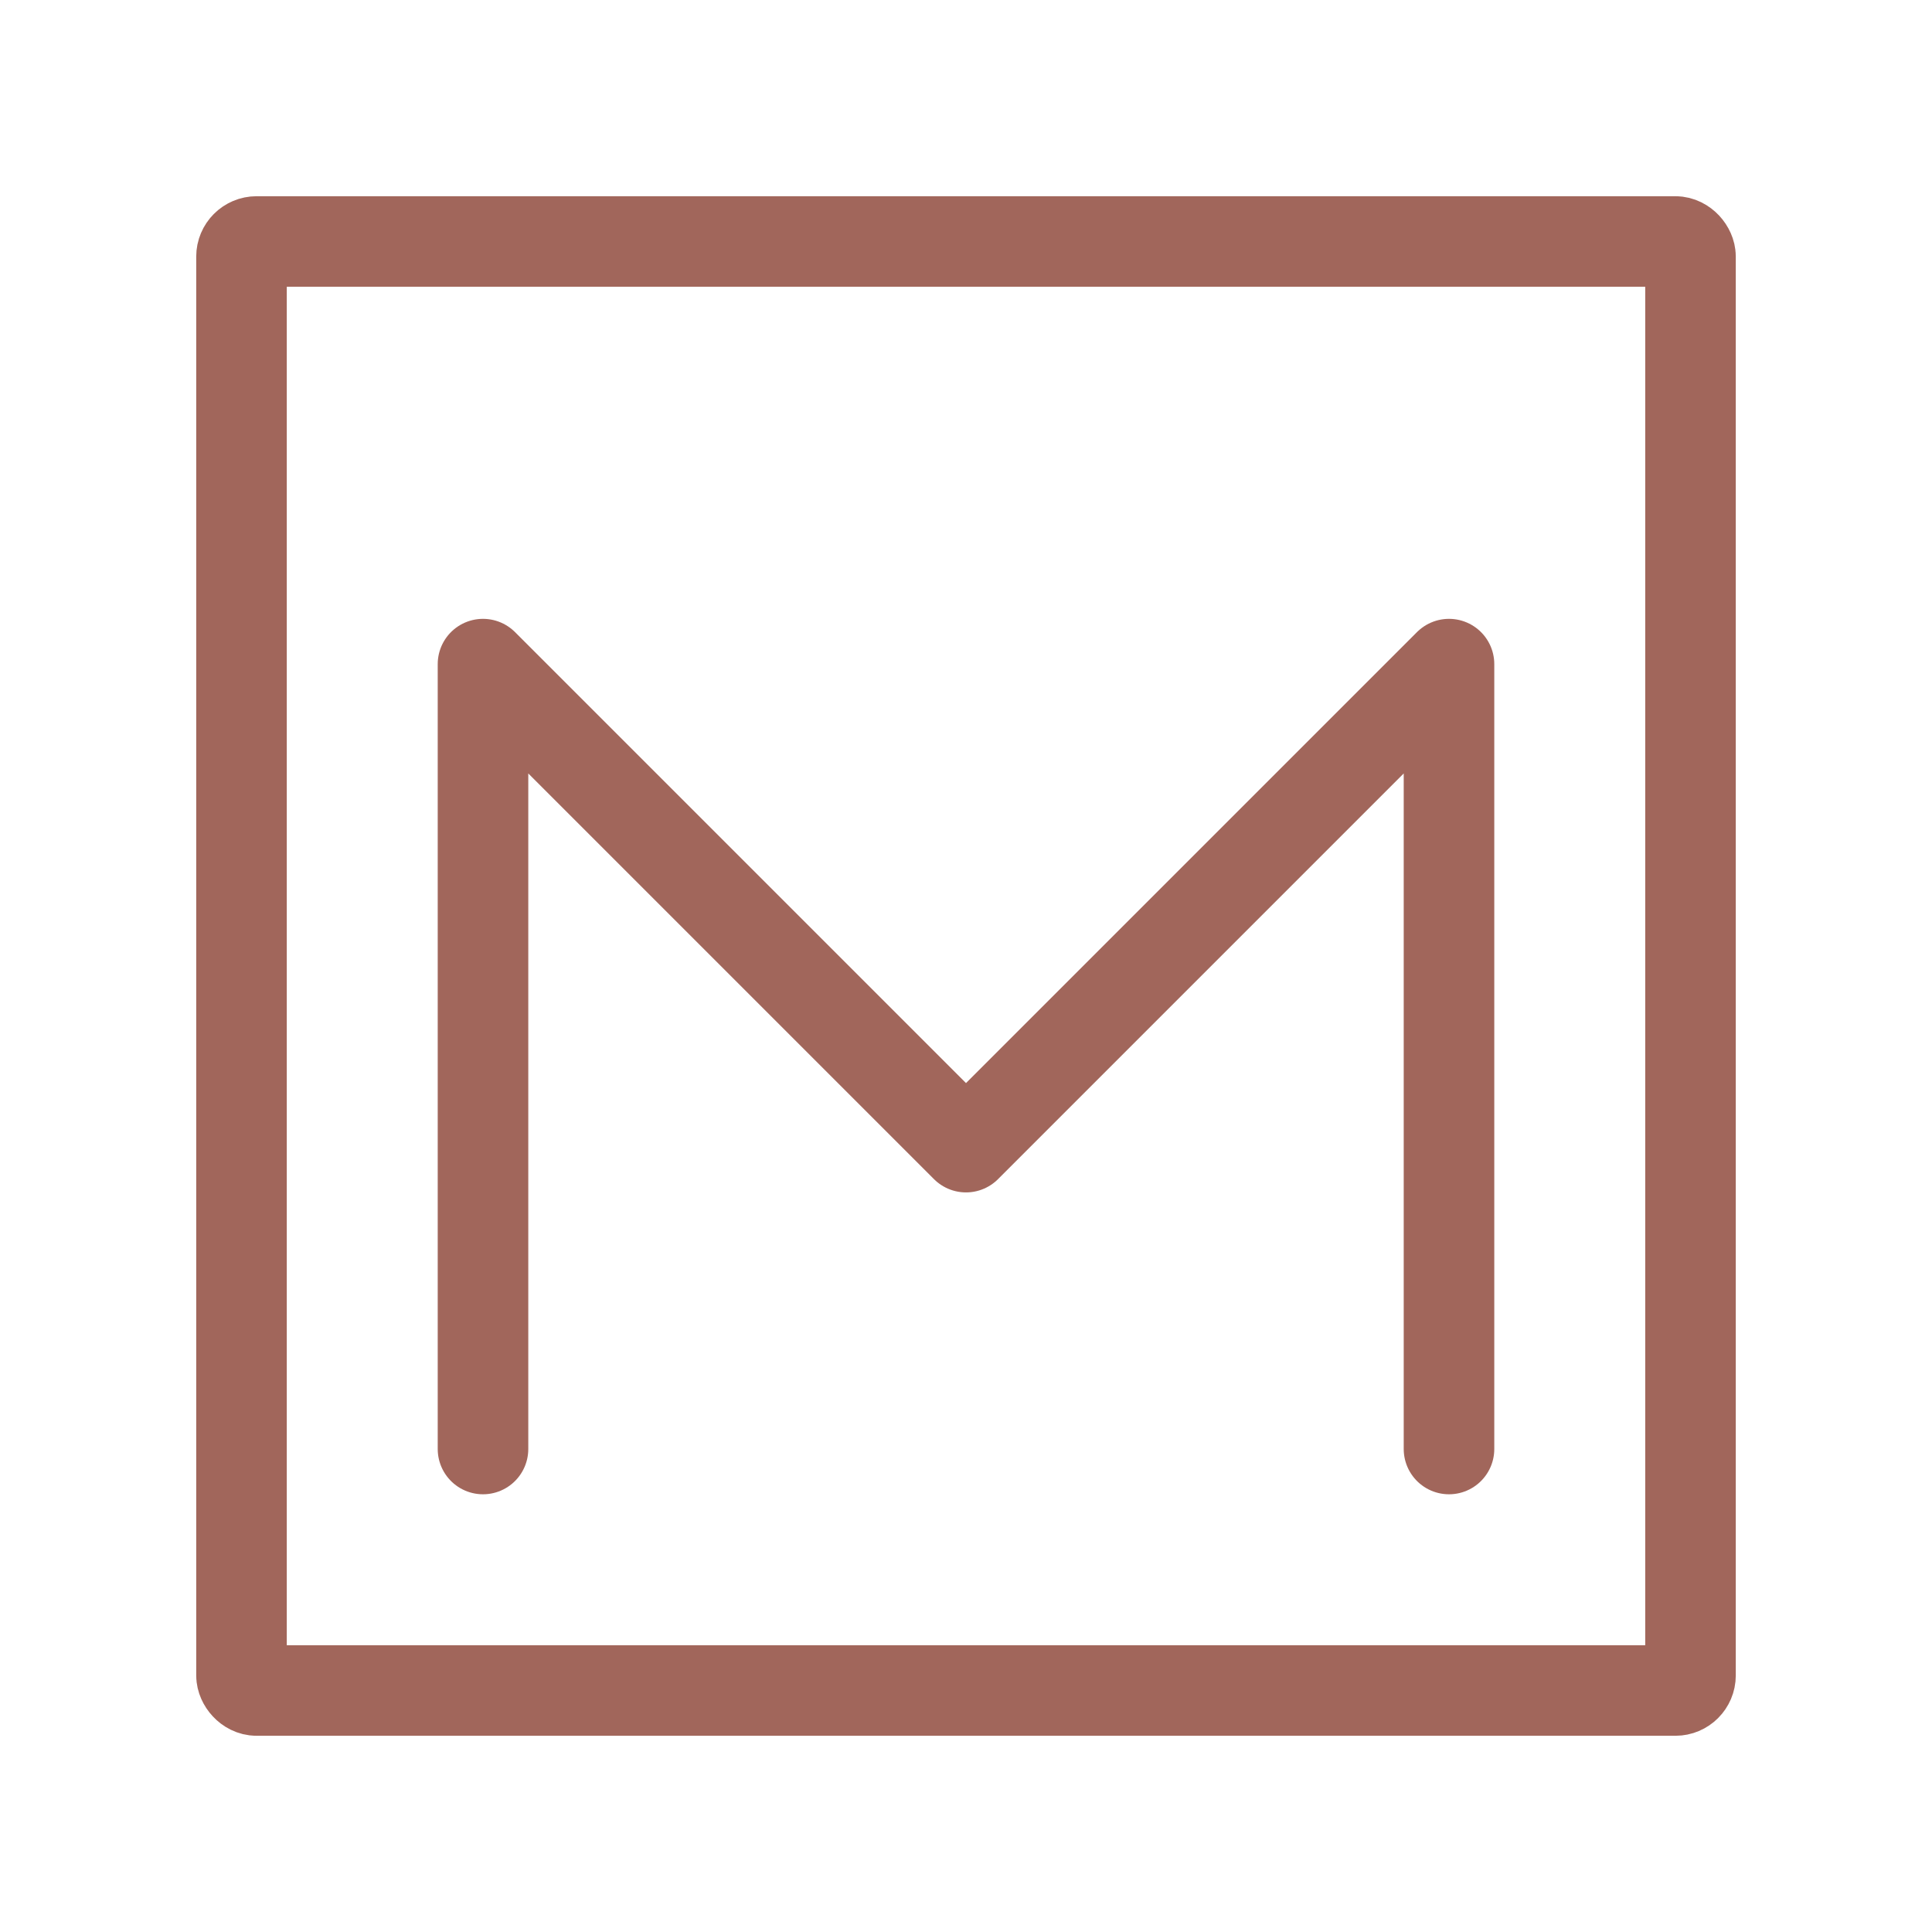
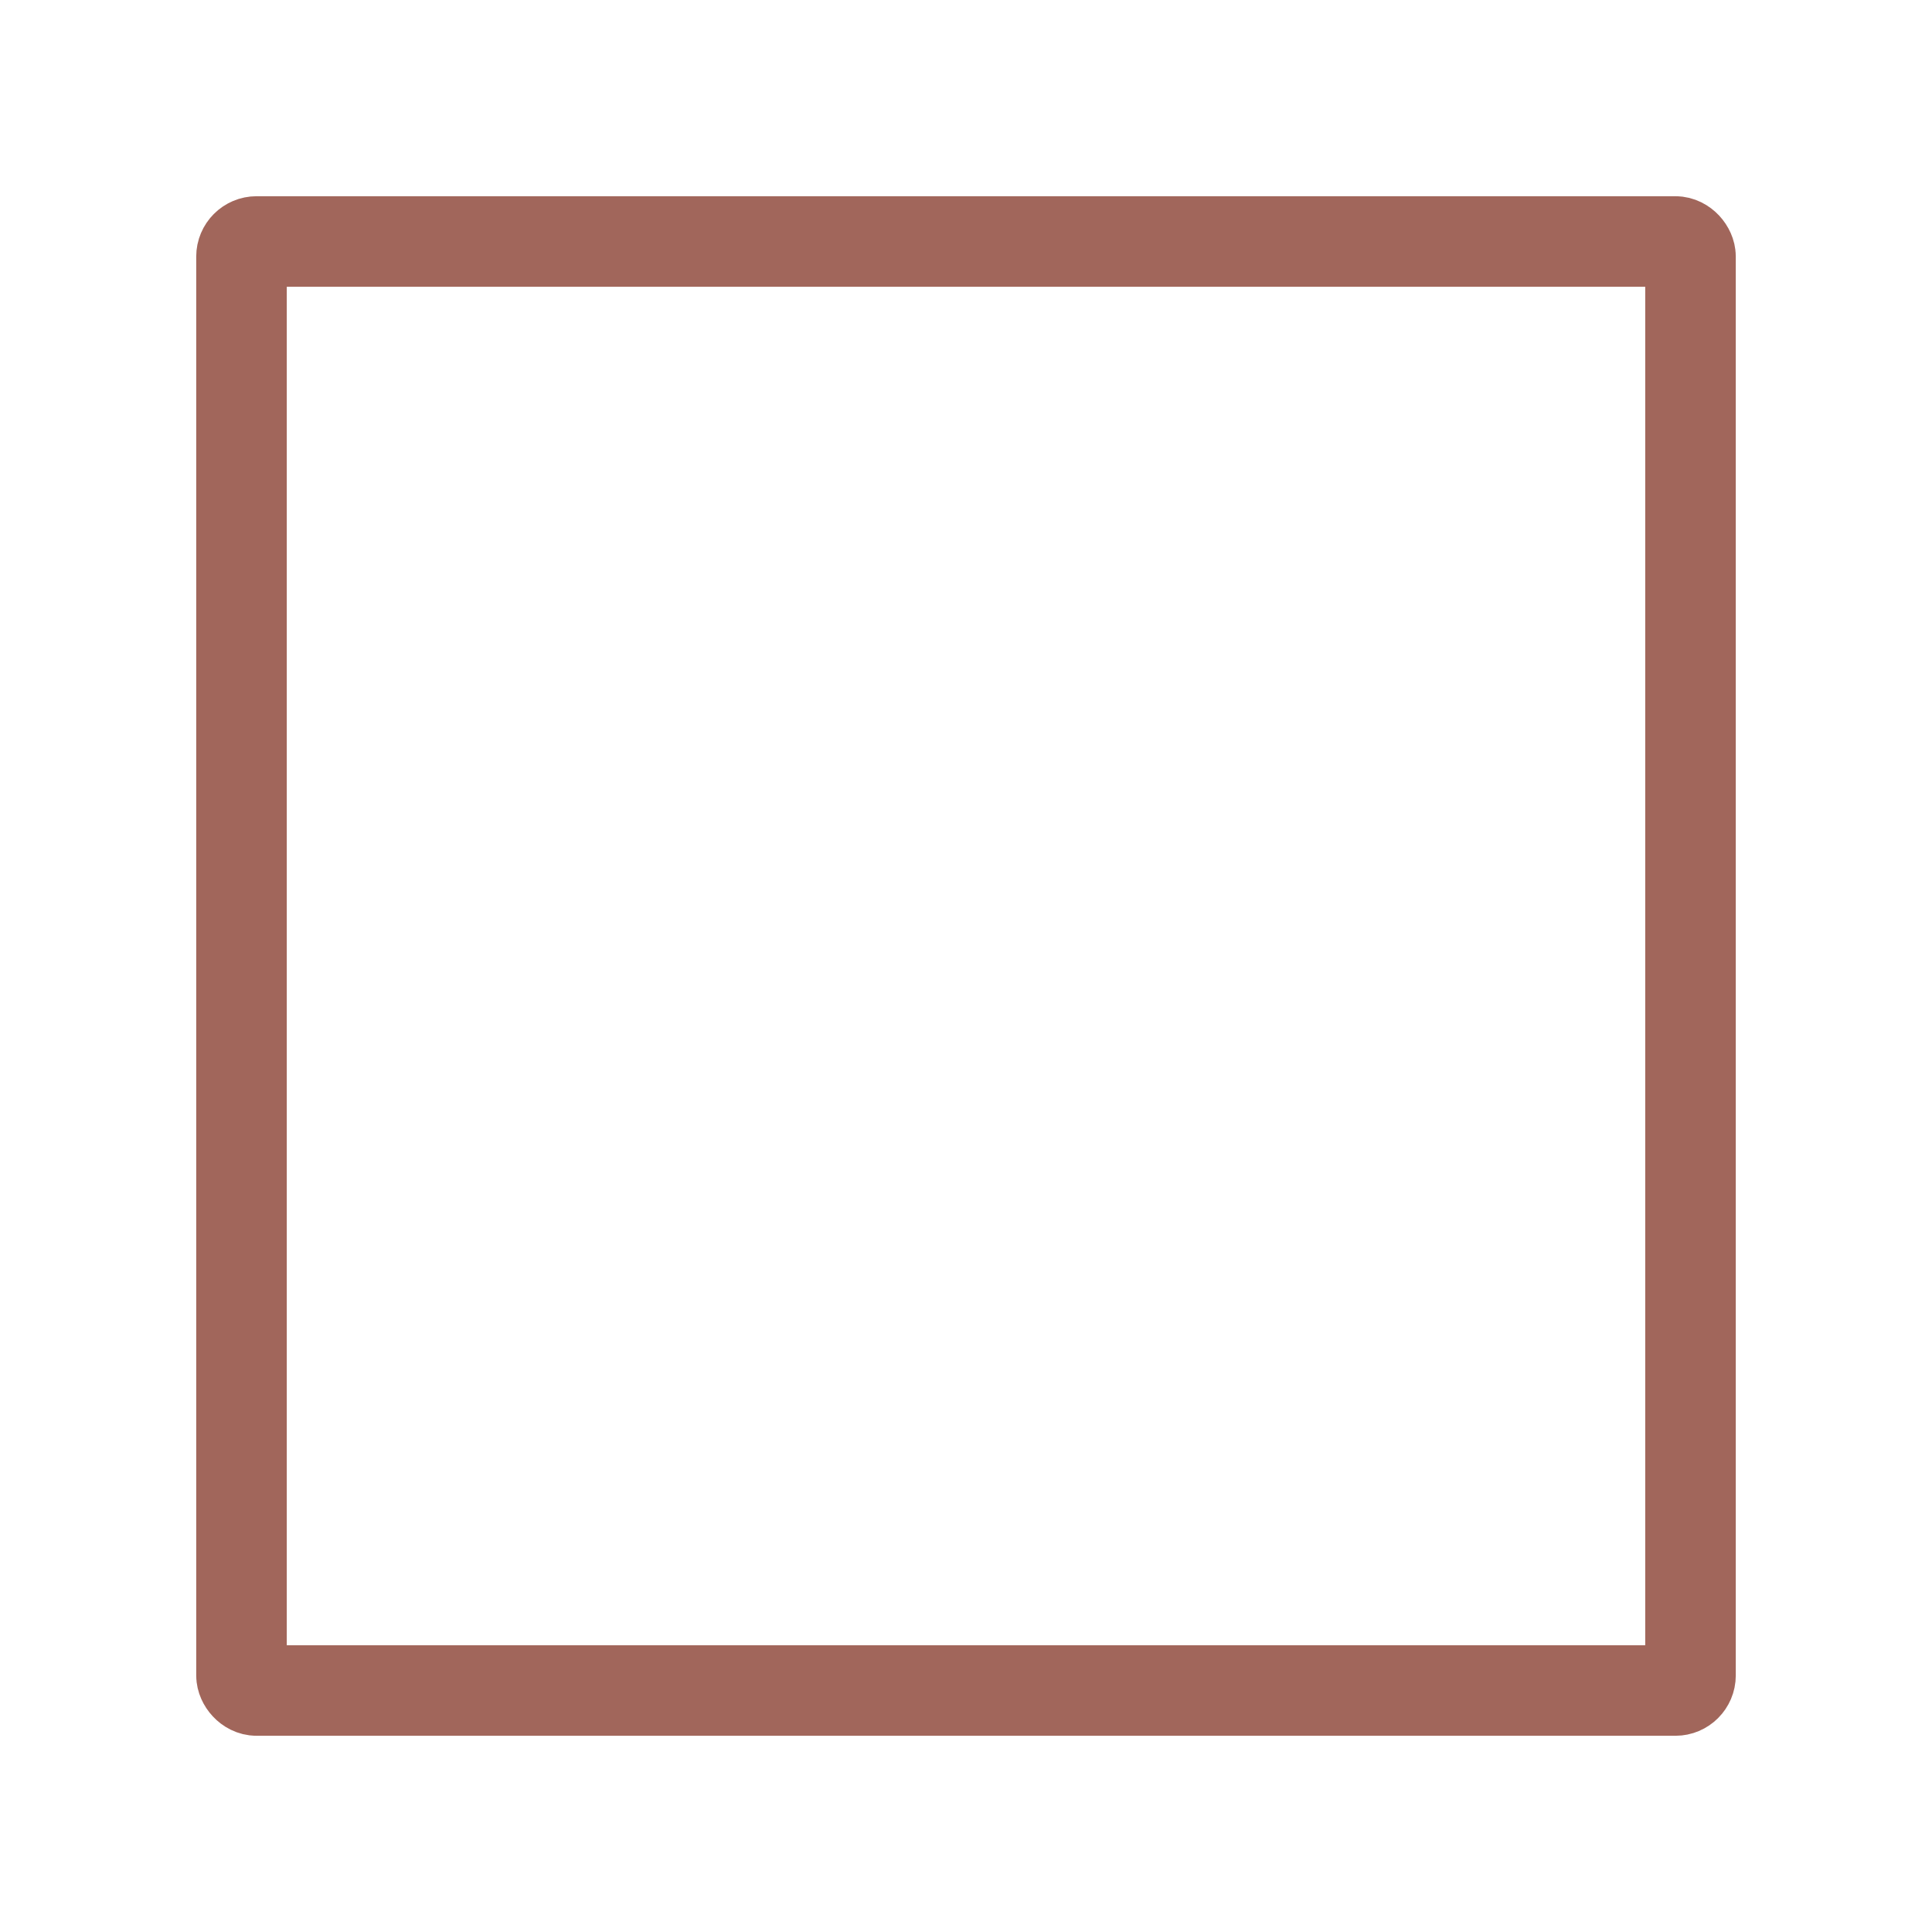
<svg xmlns="http://www.w3.org/2000/svg" viewBox="0 0 256 256" fill="none" stroke="#A1665B" stroke-width="12" stroke-linecap="round" stroke-linejoin="round">
  <rect x="32" y="32" width="192" height="192" rx="2" />
-   <path d="M64 192V88l64 64 64-64v104" />
</svg>